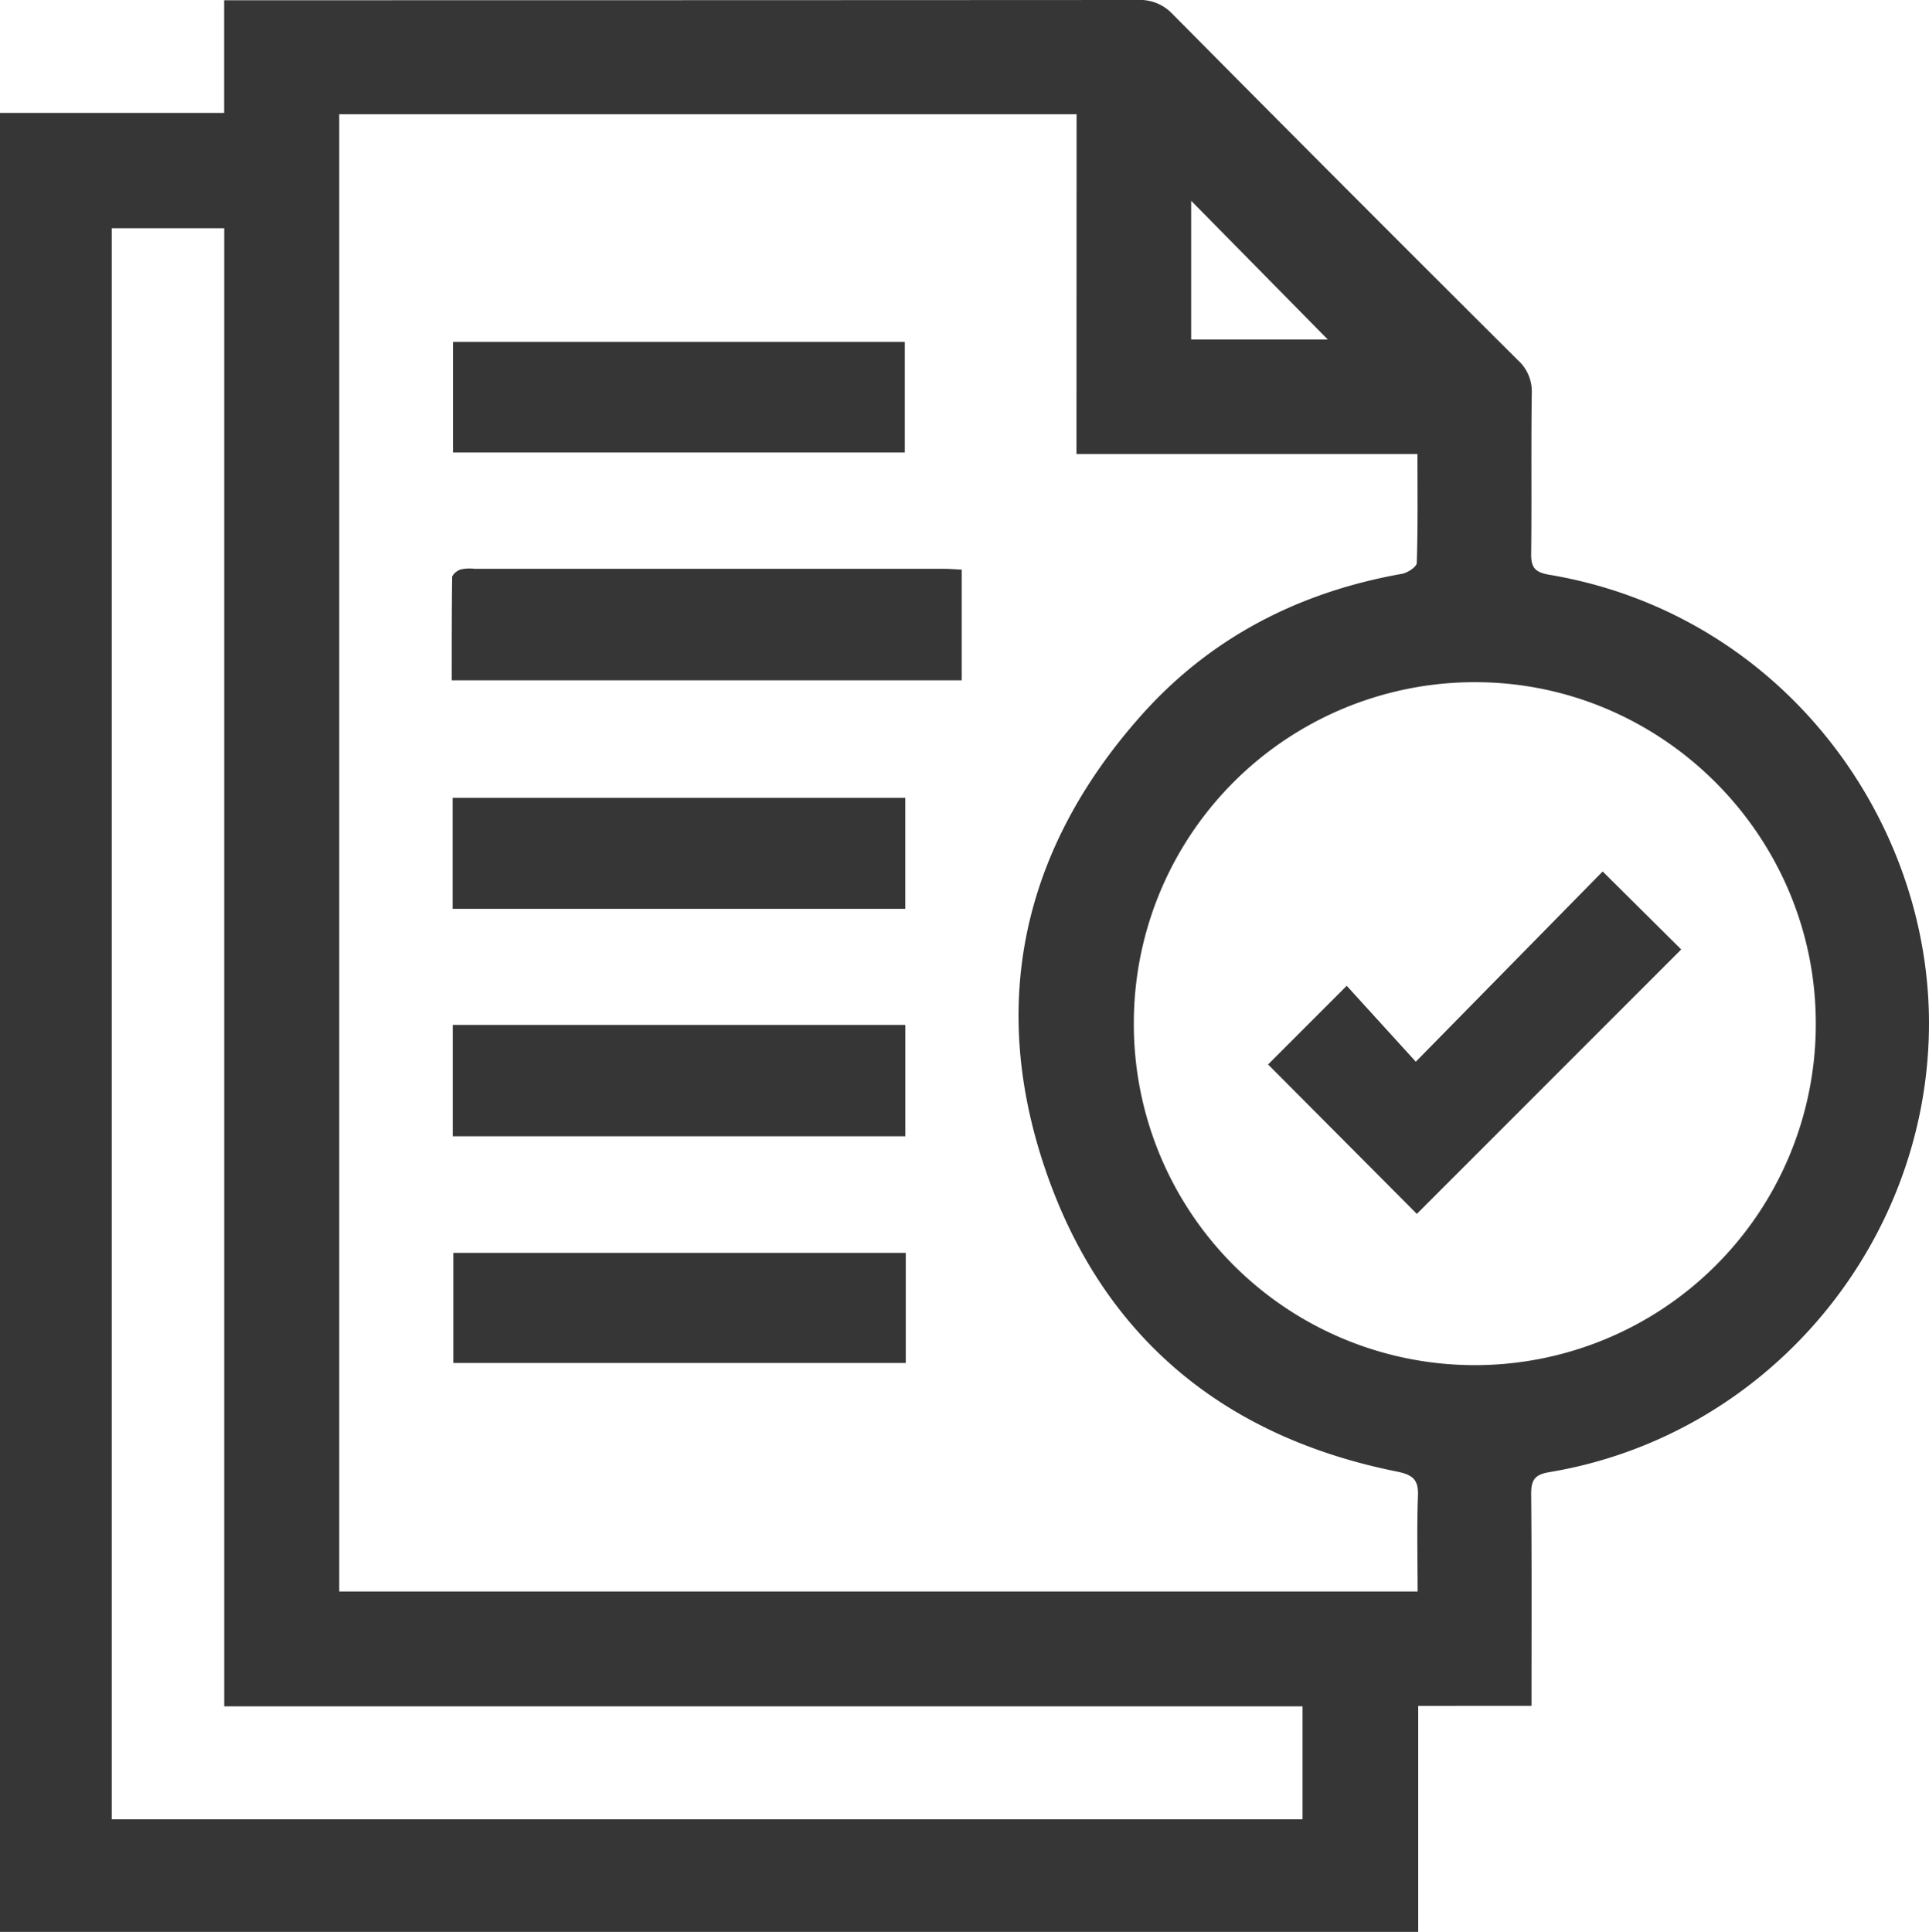
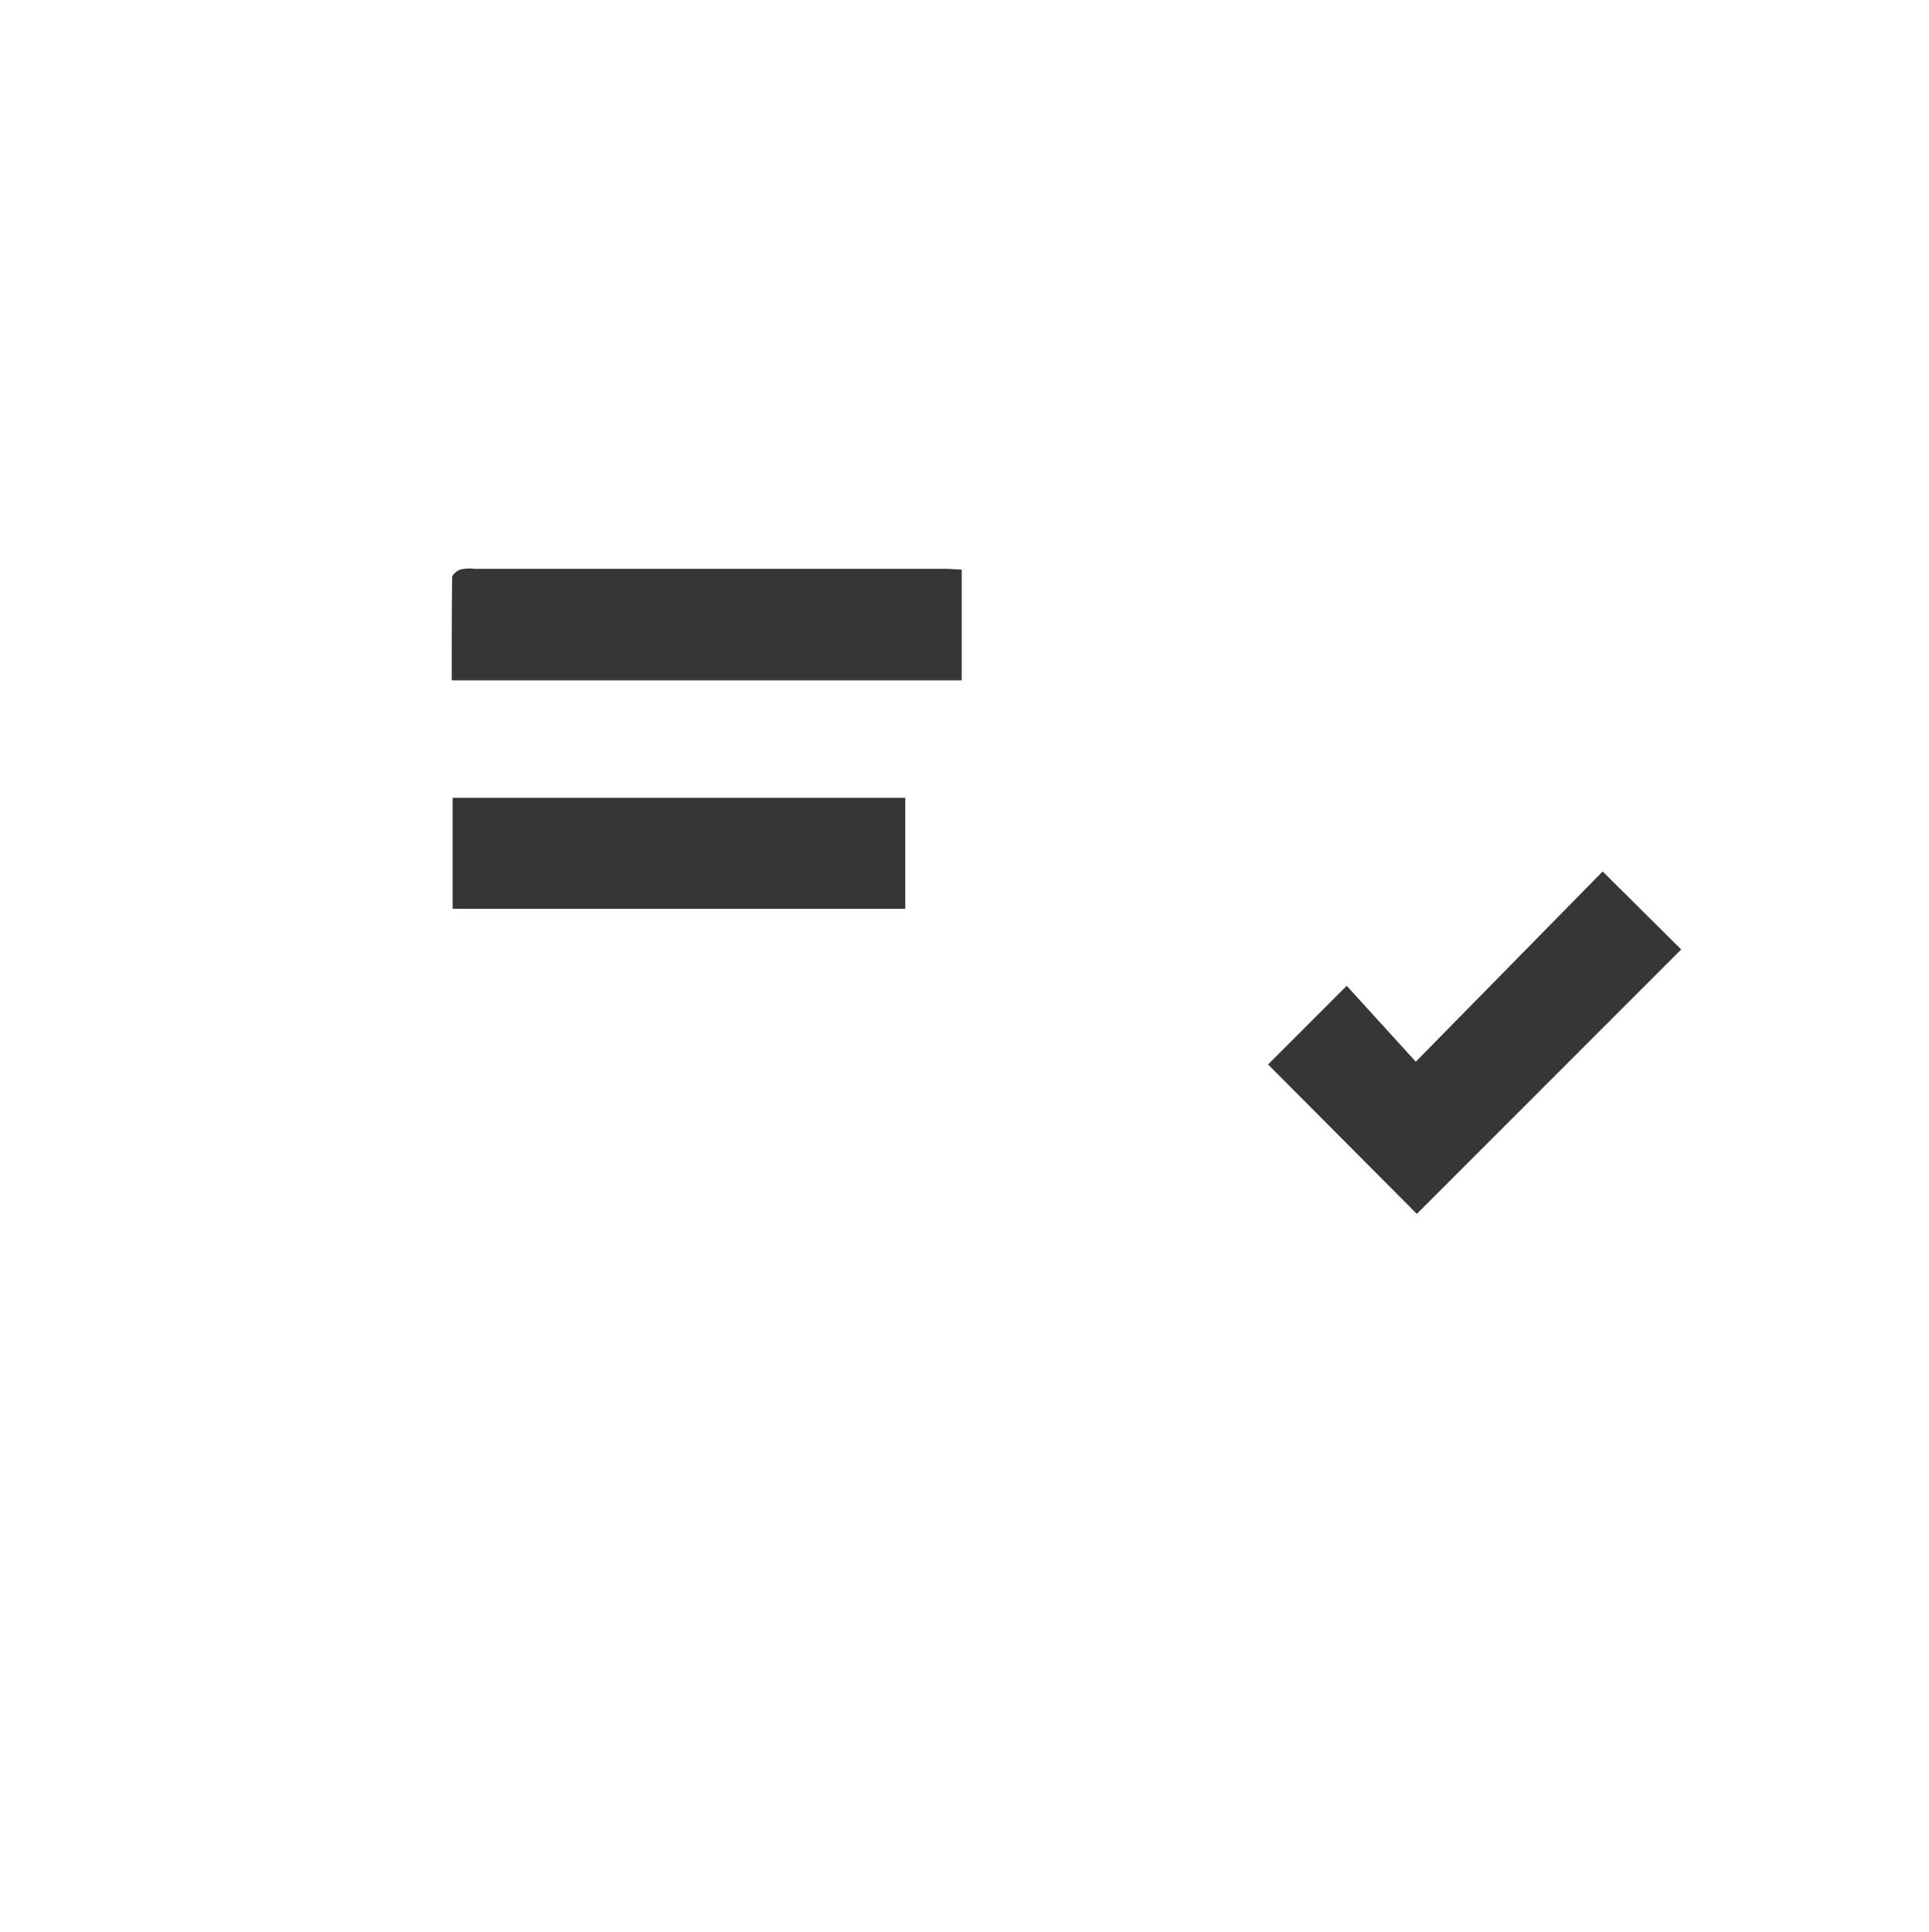
<svg xmlns="http://www.w3.org/2000/svg" viewBox="0 0 480.86 481.61">
  <defs>
    <style>.cls-1{fill:#363636;}</style>
  </defs>
  <g id="Слой_2" data-name="Слой 2">
    <g id="Слой_2-2" data-name="Слой 2">
-       <path class="cls-1" d="M353.53,425.26v56.35H0V28.15H55.88V.06h6Q172.72.06,283.53,0a11.09,11.09,0,0,1,8.74,3.48q42.89,43.29,86.09,86.29A10.5,10.5,0,0,1,381.84,98c-.19,13.33,0,26.67-.15,40-.05,3.58,1,4.69,4.63,5.3,58.26,9.86,95.55,61.67,94.52,113.92C479.78,311,440.18,358,386.17,367c-3.64.61-4.51,2-4.48,5.51.16,17.32.08,34.66.08,52.73ZM268.37,28.47H84.57V396.74H353.38c0-8.24-.21-16.07.09-23.88.15-4-1.29-5.19-5.18-6-43.17-8.64-73.39-33.5-87.65-75.14s-5.65-80,23.51-113c17.33-19.66,39.54-31.1,65.32-35.67,1.41-.24,3.67-1.75,3.7-2.72.29-8.8.17-17.61.17-27.14h-85Zm14.27,226.61a85,85,0,0,0,170,.48c.23-46.87-38-85.42-84.83-85.5A85,85,0,0,0,282.64,255.08ZM27.85,56.89V453.54H324.7V425.38H55.9V56.89ZM296.93,84.64H331L296.93,50.05Z" />
-       <path class="cls-1" d="M239.74,142v27.59H112.61c0-8.47,0-17.05.1-25.64,0-.72,1.27-1.74,2.15-2a10.5,10.5,0,0,1,3.47-.15H234.6C236.22,141.76,237.84,141.91,239.74,142Z" />
+       <path class="cls-1" d="M239.74,142v27.59H112.61c0-8.47,0-17.05.1-25.64,0-.72,1.27-1.74,2.15-2a10.5,10.5,0,0,1,3.47-.15H234.6C236.22,141.76,237.84,141.91,239.74,142" />
      <path class="cls-1" d="M112.83,226.56V198.9H225.67v27.66Z" />
-       <path class="cls-1" d="M225.68,283.26H112.86V255.5H225.68Z" />
-       <path class="cls-1" d="M112.92,85.24H225.55V112.8H112.92Z" />
-       <path class="cls-1" d="M225.79,312.33v27.45H113V312.33Z" />
      <path class="cls-1" d="M353.19,302.61l-37.08-37.25,19.6-19.61,17.22,18.92,46.58-47.42,19.58,19.44Z" />
    </g>
  </g>
</svg>